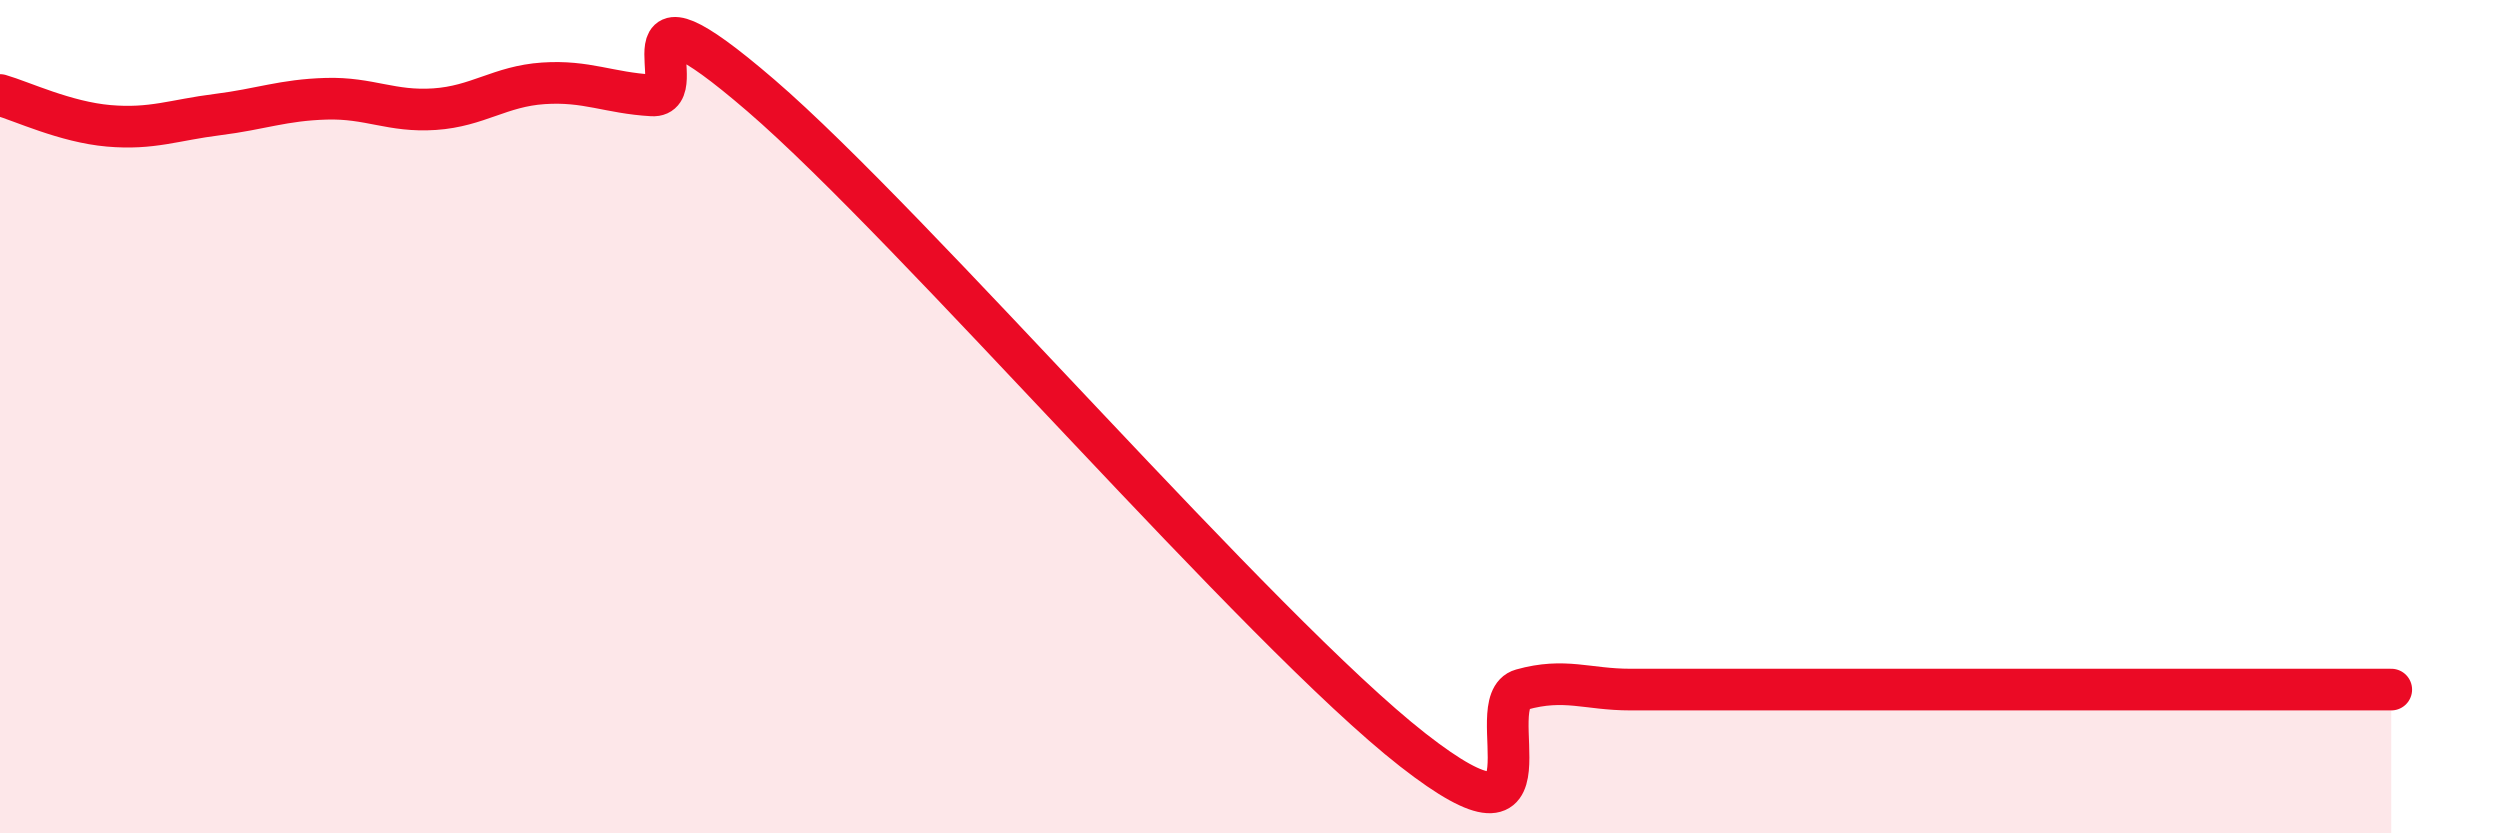
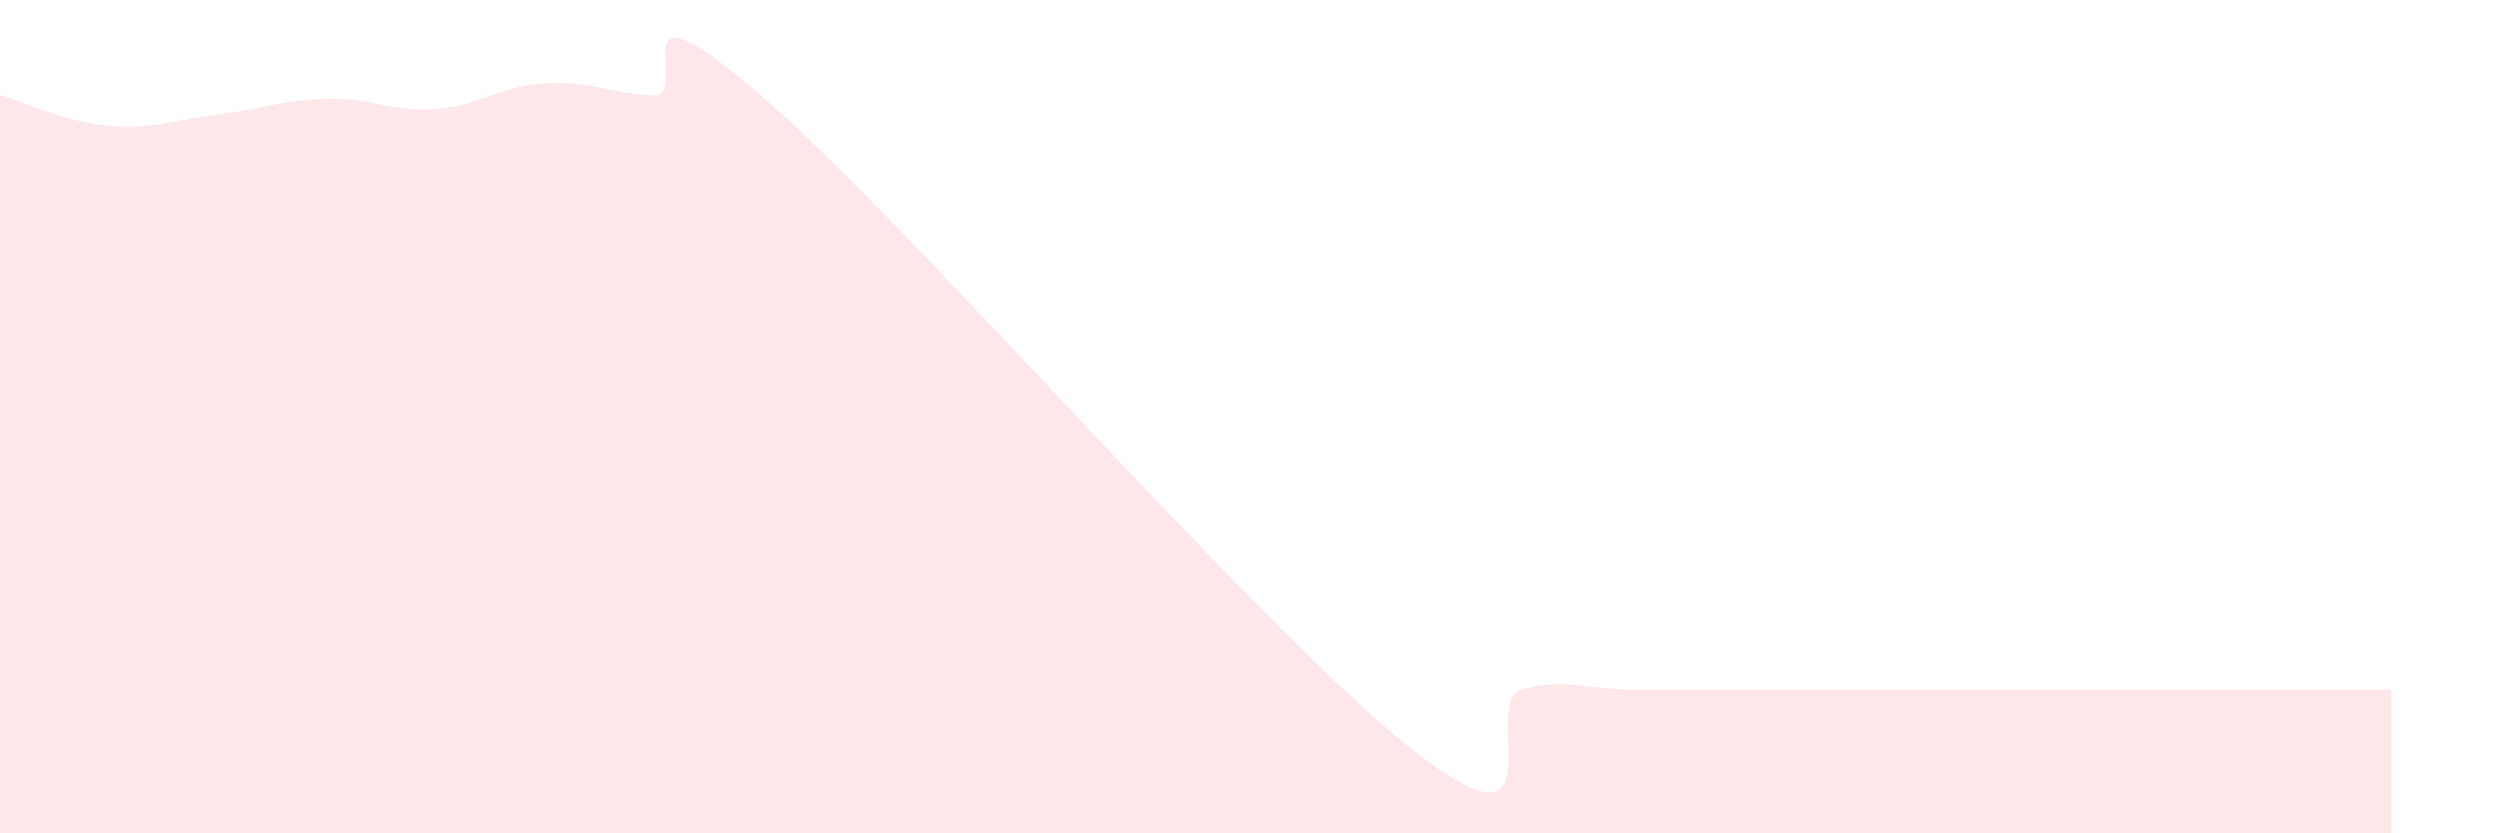
<svg xmlns="http://www.w3.org/2000/svg" width="60" height="20" viewBox="0 0 60 20">
  <path d="M 0,2.28 C 0.52,2.43 1.57,2.93 2.61,3.02 C 3.65,3.11 4.18,2.88 5.22,2.75 C 6.26,2.62 6.79,2.4 7.83,2.37 C 8.87,2.34 9.39,2.69 10.43,2.62 C 11.47,2.55 12,2.07 13.04,2 C 14.08,1.93 14.61,2.23 15.65,2.29 C 16.69,2.35 14.61,-0.85 18.26,2.29 C 21.91,5.43 30.26,15.15 33.91,18 C 37.56,20.85 35.48,16.84 36.52,16.55 C 37.56,16.26 38.09,16.55 39.13,16.55 C 40.17,16.55 40.7,16.55 41.74,16.55 C 42.78,16.55 43.31,16.55 44.35,16.55 C 45.39,16.55 45.92,16.55 46.96,16.55 C 48,16.55 48.53,16.55 49.57,16.55 C 50.61,16.55 51.13,16.55 52.17,16.55 C 53.21,16.55 53.74,16.55 54.78,16.55 C 55.82,16.55 56.87,16.55 57.39,16.55L57.39 20L0 20Z" fill="#EB0A25" opacity="0.1" stroke-linecap="round" stroke-linejoin="round" />
-   <path d="M 0,2.28 C 0.52,2.43 1.57,2.93 2.61,3.02 C 3.65,3.11 4.18,2.88 5.22,2.75 C 6.26,2.62 6.79,2.4 7.83,2.37 C 8.87,2.34 9.39,2.69 10.43,2.62 C 11.47,2.55 12,2.07 13.04,2 C 14.08,1.93 14.61,2.23 15.65,2.29 C 16.69,2.35 14.61,-0.85 18.26,2.29 C 21.91,5.43 30.26,15.15 33.91,18 C 37.56,20.85 35.48,16.84 36.52,16.55 C 37.56,16.26 38.09,16.55 39.13,16.55 C 40.17,16.55 40.7,16.55 41.74,16.55 C 42.78,16.55 43.31,16.55 44.35,16.55 C 45.39,16.55 45.92,16.55 46.96,16.55 C 48,16.55 48.53,16.55 49.57,16.55 C 50.61,16.55 51.13,16.55 52.17,16.55 C 53.21,16.55 53.74,16.55 54.78,16.55 C 55.82,16.55 56.87,16.55 57.39,16.55" stroke="#EB0A25" stroke-width="1" fill="none" stroke-linecap="round" stroke-linejoin="round" />
</svg>